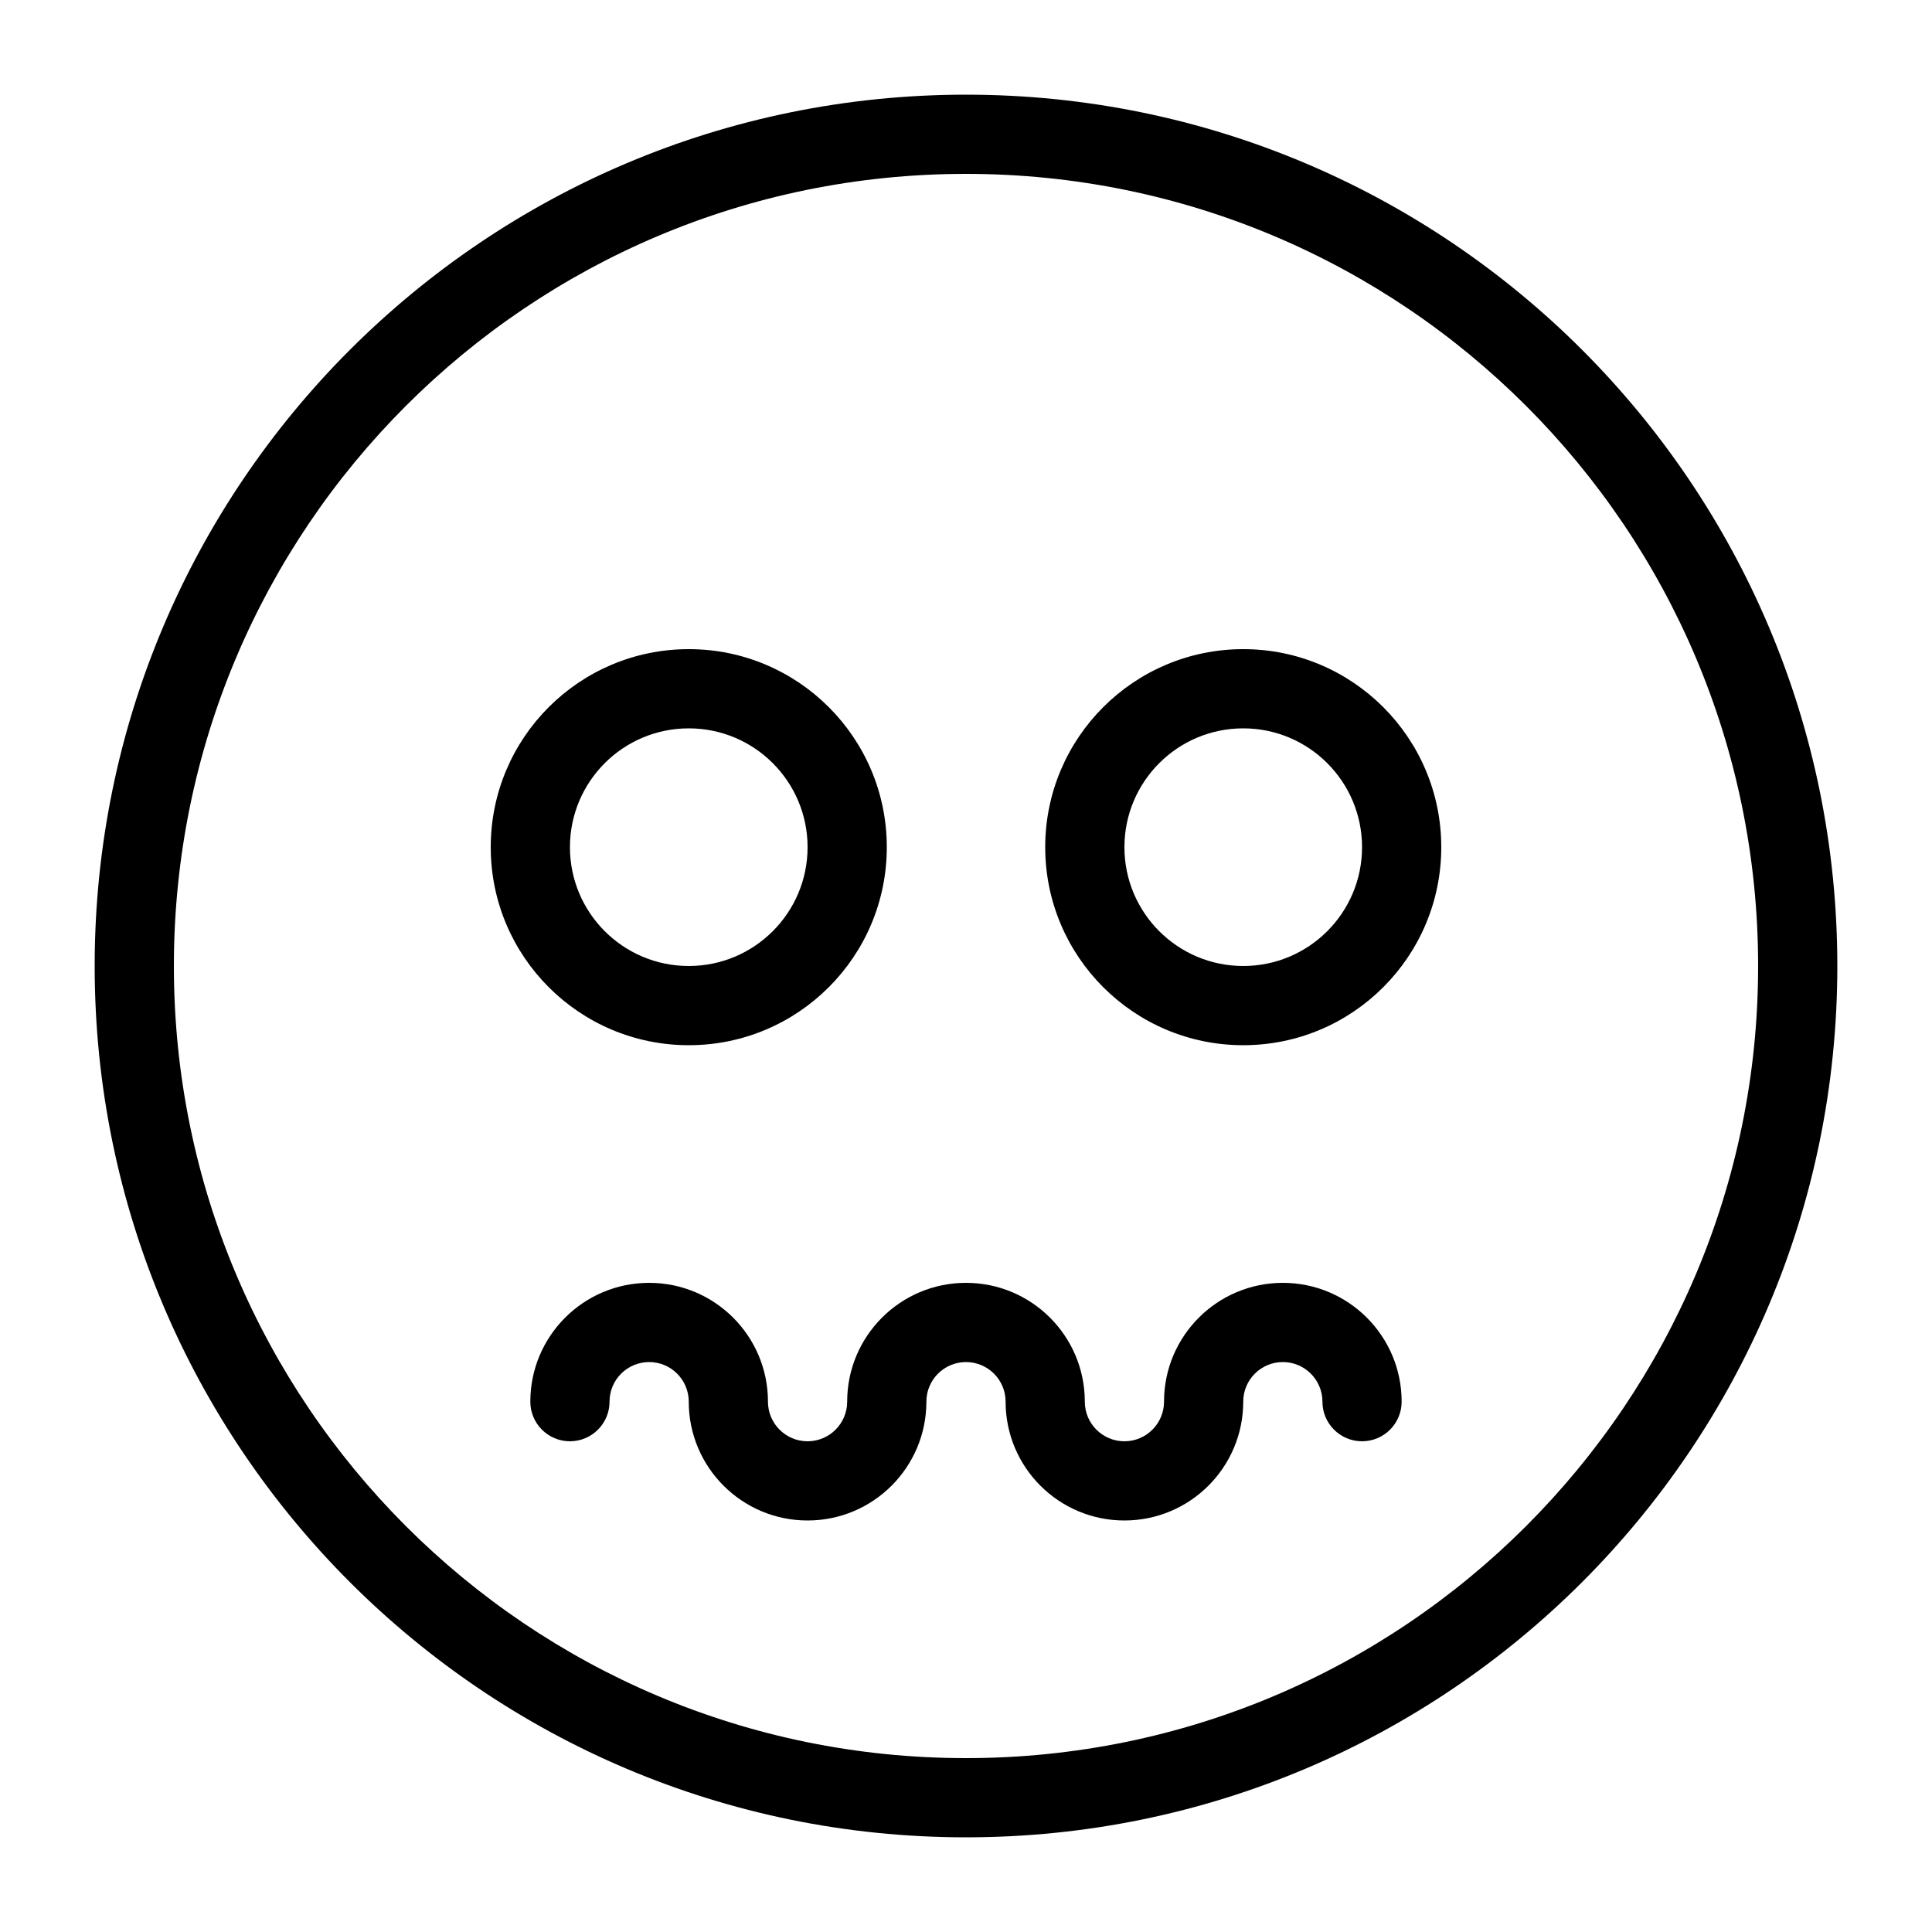
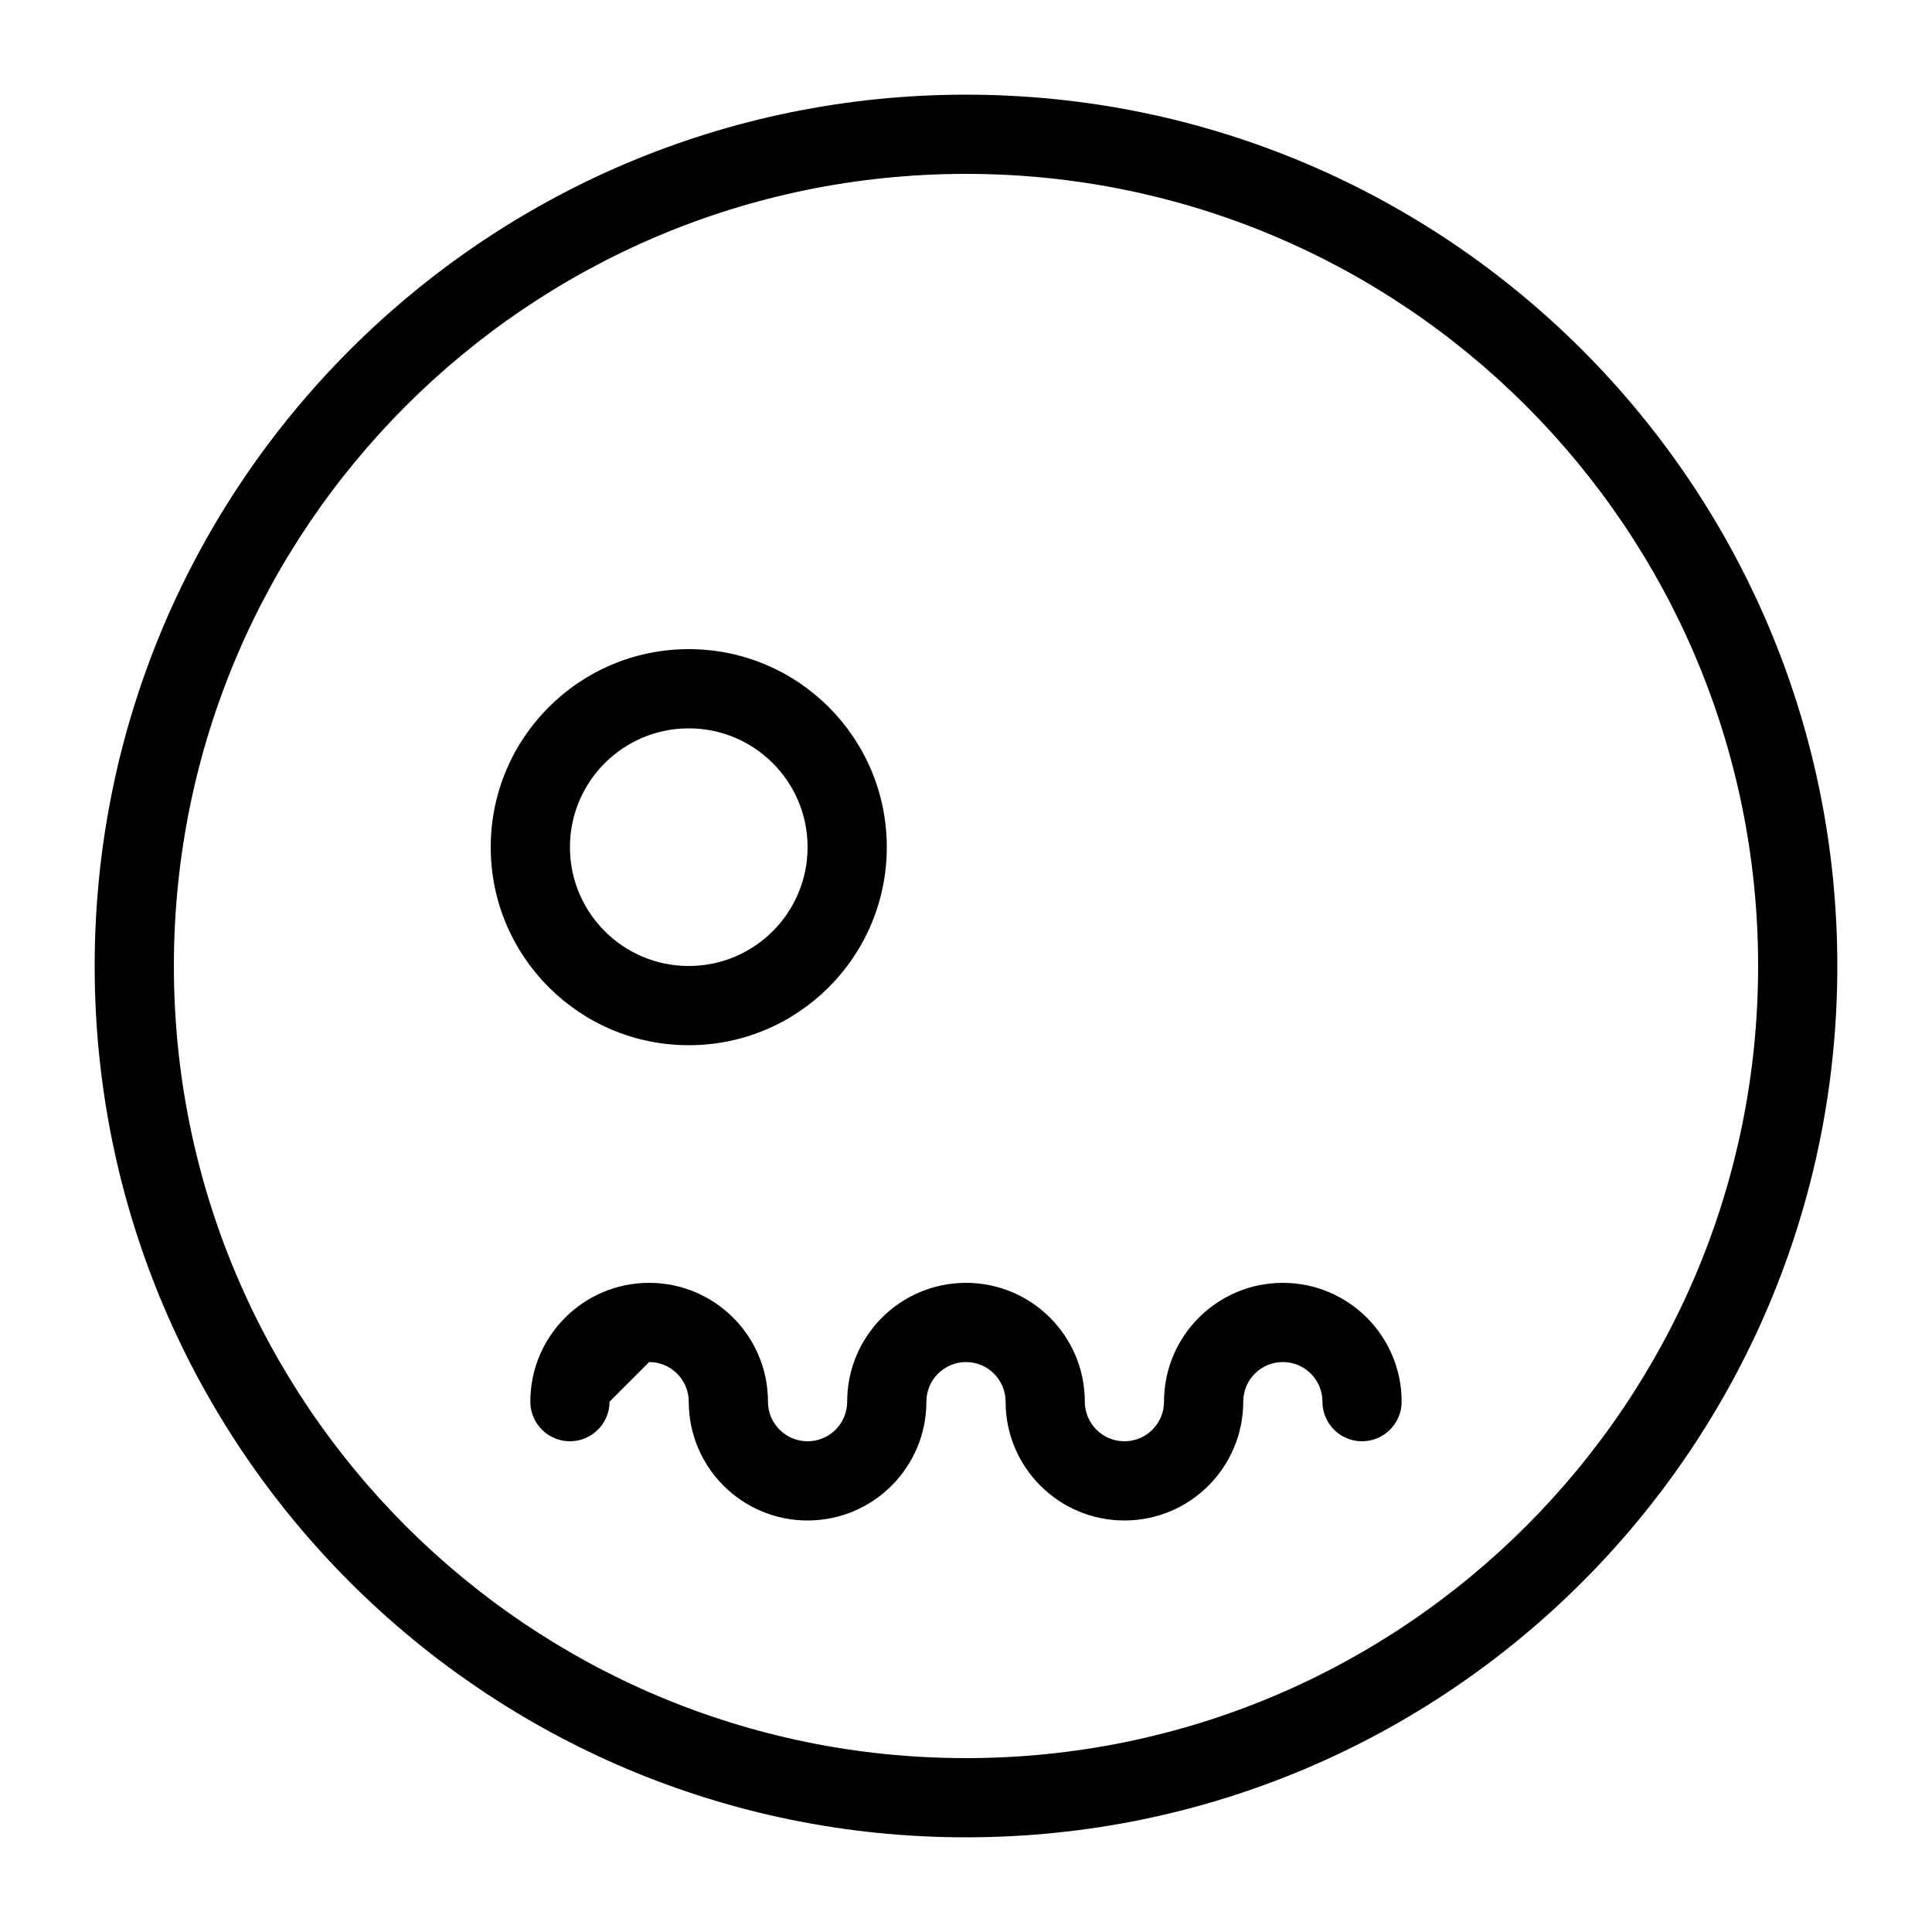
<svg xmlns="http://www.w3.org/2000/svg" fill="#000000" width="800px" height="800px" version="1.1" viewBox="144 144 512 512">
  <g fill-rule="evenodd">
    <path d="m630.91 400c0-127.53-103.38-230.91-230.91-230.91-127.53 0-230.91 103.38-230.91 230.91 0 127.53 103.38 230.91 230.91 230.91 127.53 0 230.91-103.38 230.91-230.91zm-440.83 0c0-115.94 93.984-209.92 209.92-209.92 115.93 0 209.92 93.984 209.92 209.92 0 115.93-93.984 209.92-209.92 209.92-115.94 0-209.92-93.984-209.92-209.92z" />
-     <path d="m316.03 504.96c5.797 0 10.496 4.699 10.496 10.496 0 17.391 14.098 31.488 31.488 31.488s31.488-14.098 31.488-31.488c0-5.797 4.699-10.496 10.496-10.496s10.496 4.699 10.496 10.496c0 17.391 14.098 31.488 31.488 31.488 17.387 0 31.488-14.098 31.488-31.488 0-5.797 4.699-10.496 10.492-10.496 5.797 0 10.496 4.699 10.496 10.496s4.699 10.496 10.496 10.496 10.496-4.699 10.496-10.496c0-17.387-14.098-31.488-31.488-31.488-17.387 0-31.484 14.102-31.484 31.488 0 5.797-4.699 10.496-10.496 10.496s-10.496-4.699-10.496-10.496c0-17.387-14.098-31.488-31.488-31.488s-31.488 14.102-31.488 31.488c0 5.797-4.699 10.496-10.496 10.496s-10.496-4.699-10.496-10.496c0-17.387-14.098-31.488-31.488-31.488s-31.488 14.102-31.488 31.488c0 5.797 4.699 10.496 10.496 10.496 5.797 0 10.496-4.699 10.496-10.496s4.699-10.496 10.496-10.496z" />
+     <path d="m316.03 504.96c5.797 0 10.496 4.699 10.496 10.496 0 17.391 14.098 31.488 31.488 31.488s31.488-14.098 31.488-31.488c0-5.797 4.699-10.496 10.496-10.496s10.496 4.699 10.496 10.496c0 17.391 14.098 31.488 31.488 31.488 17.387 0 31.488-14.098 31.488-31.488 0-5.797 4.699-10.496 10.492-10.496 5.797 0 10.496 4.699 10.496 10.496s4.699 10.496 10.496 10.496 10.496-4.699 10.496-10.496c0-17.387-14.098-31.488-31.488-31.488-17.387 0-31.484 14.102-31.484 31.488 0 5.797-4.699 10.496-10.496 10.496s-10.496-4.699-10.496-10.496c0-17.387-14.098-31.488-31.488-31.488s-31.488 14.102-31.488 31.488c0 5.797-4.699 10.496-10.496 10.496s-10.496-4.699-10.496-10.496c0-17.387-14.098-31.488-31.488-31.488s-31.488 14.102-31.488 31.488c0 5.797 4.699 10.496 10.496 10.496 5.797 0 10.496-4.699 10.496-10.496z" />
    <path d="m379.01 368.51c0-28.984-23.496-52.48-52.48-52.48s-52.48 23.496-52.48 52.48 23.496 52.48 52.48 52.48 52.48-23.496 52.48-52.48zm-83.969 0c0-17.391 14.098-31.488 31.488-31.488s31.488 14.098 31.488 31.488-14.098 31.488-31.488 31.488-31.488-14.098-31.488-31.488z" />
-     <path d="m525.95 368.51c0-28.984-23.496-52.48-52.477-52.48-28.984 0-52.48 23.496-52.48 52.48s23.496 52.48 52.48 52.48c28.98 0 52.477-23.496 52.477-52.48zm-83.965 0c0-17.391 14.098-31.488 31.488-31.488 17.387 0 31.484 14.098 31.484 31.488s-14.098 31.488-31.484 31.488c-17.391 0-31.488-14.098-31.488-31.488z" />
  </g>
</svg>